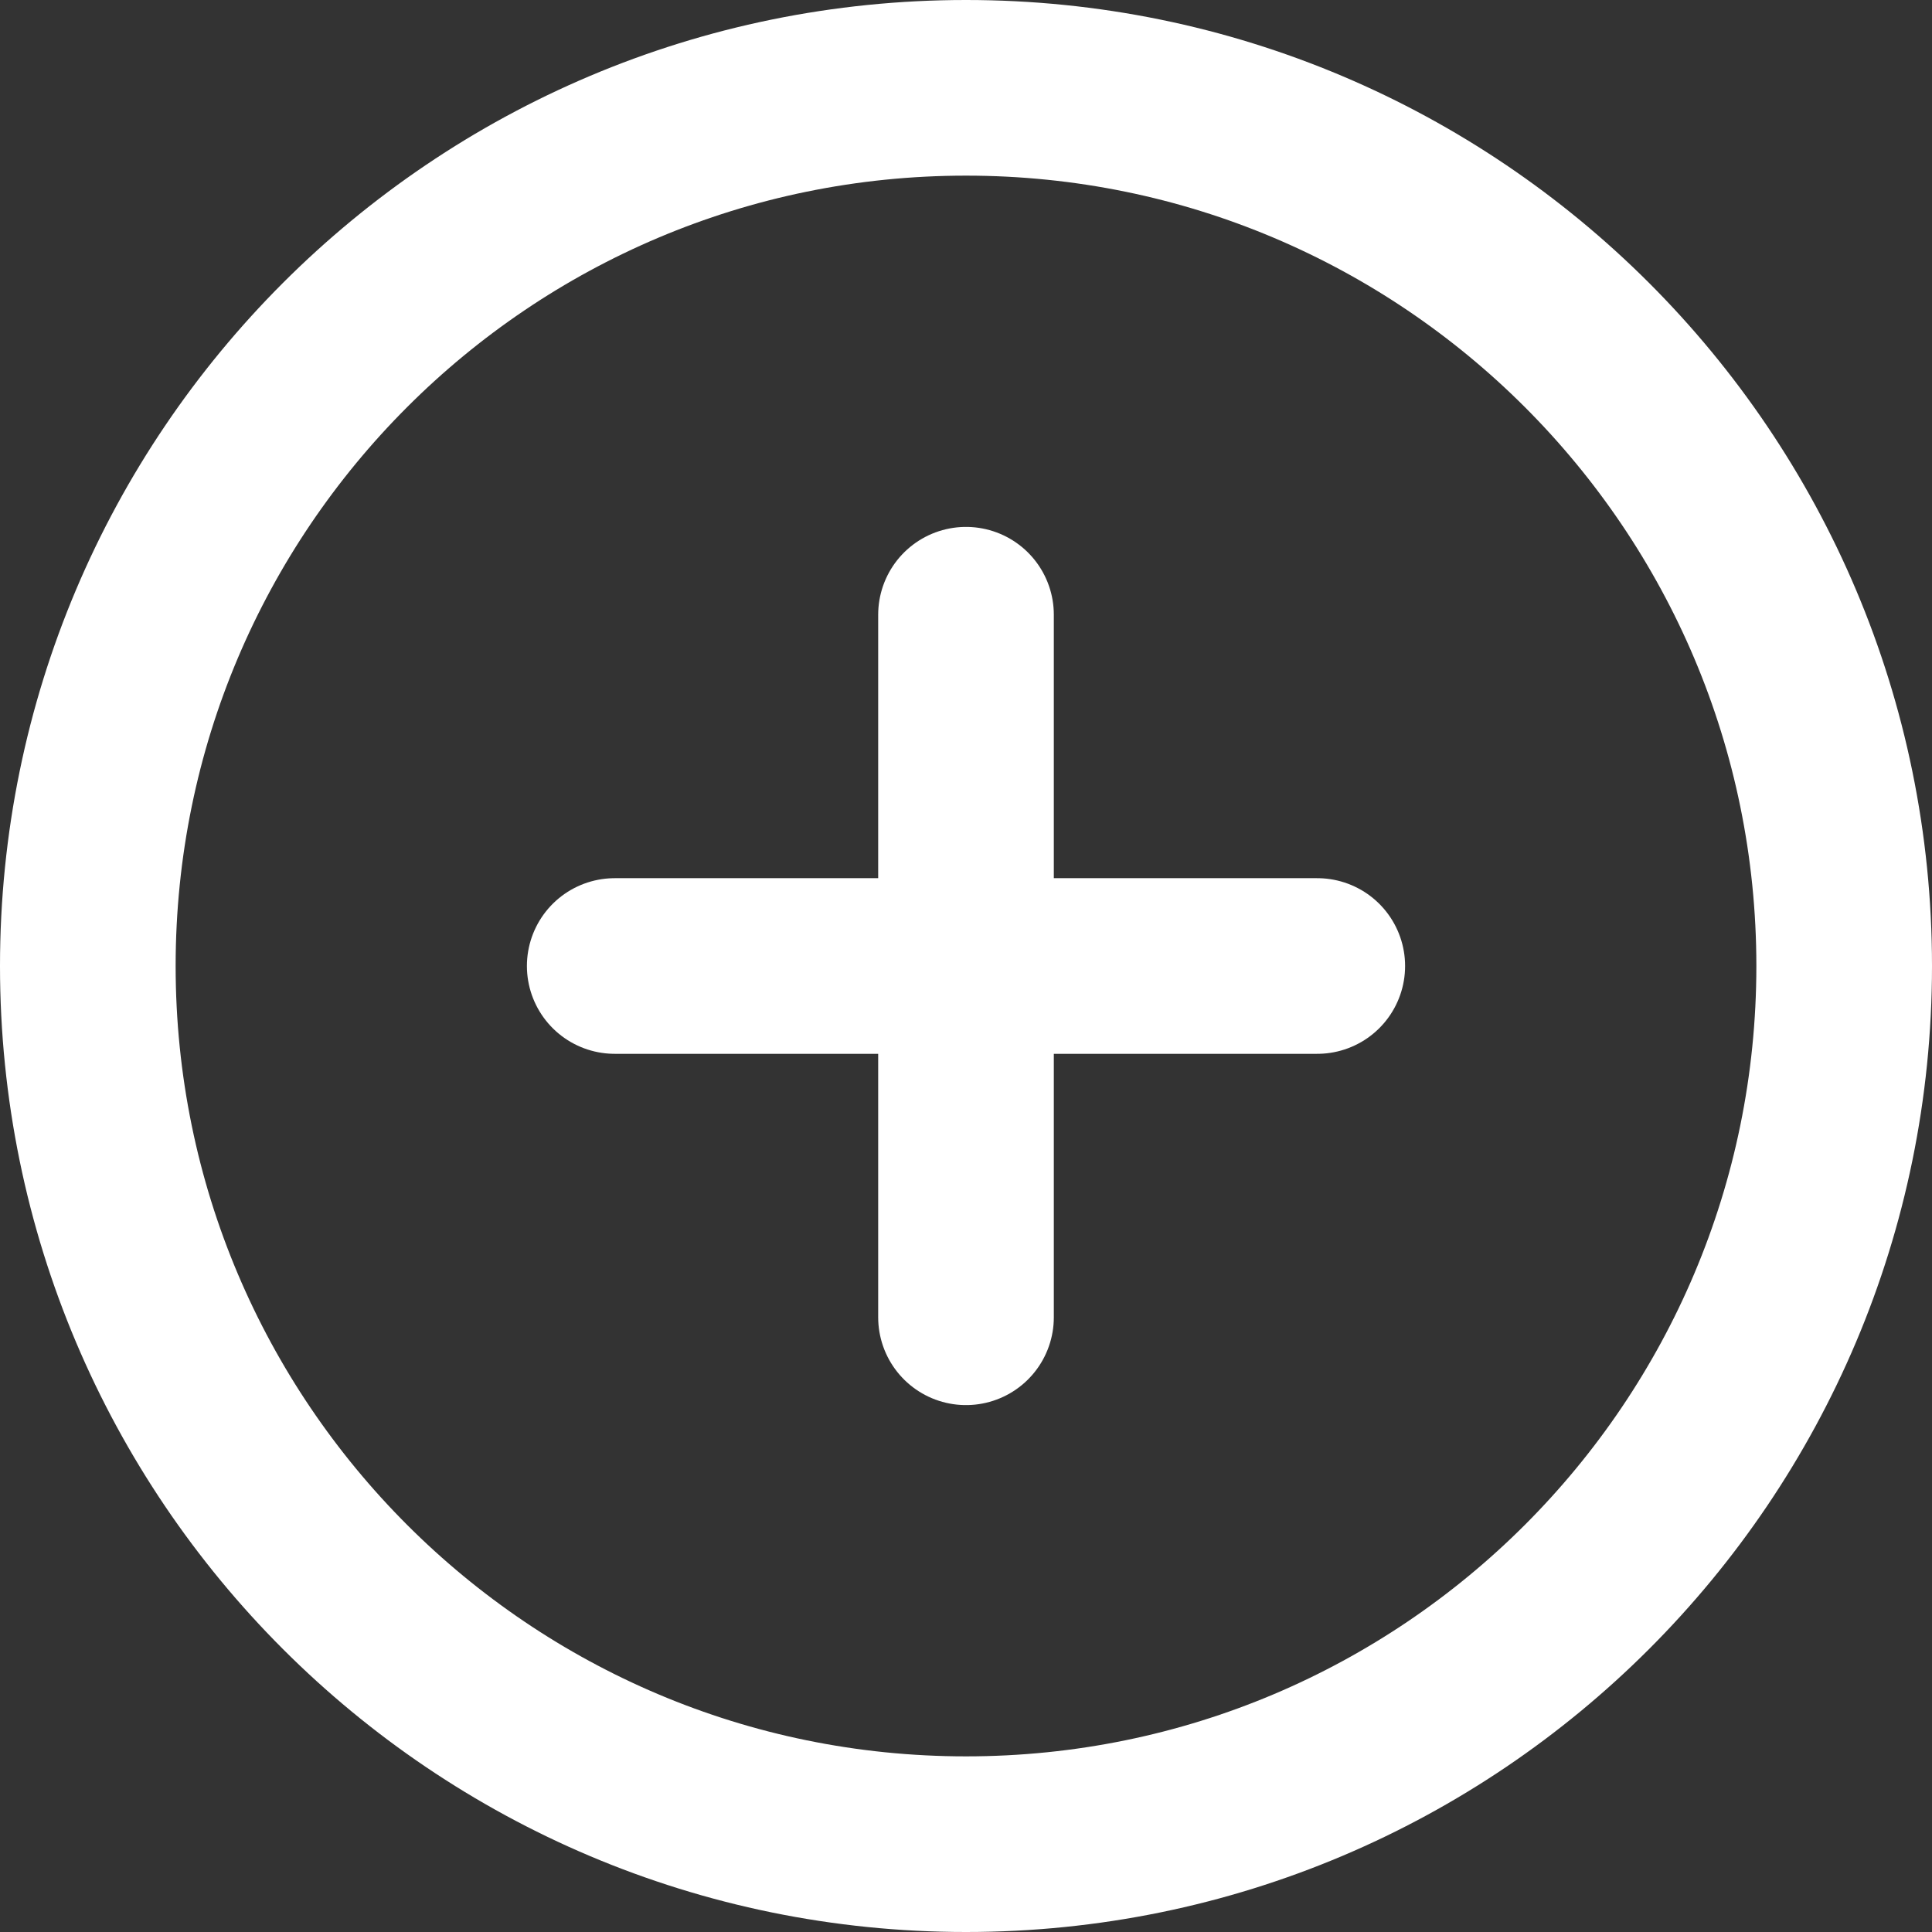
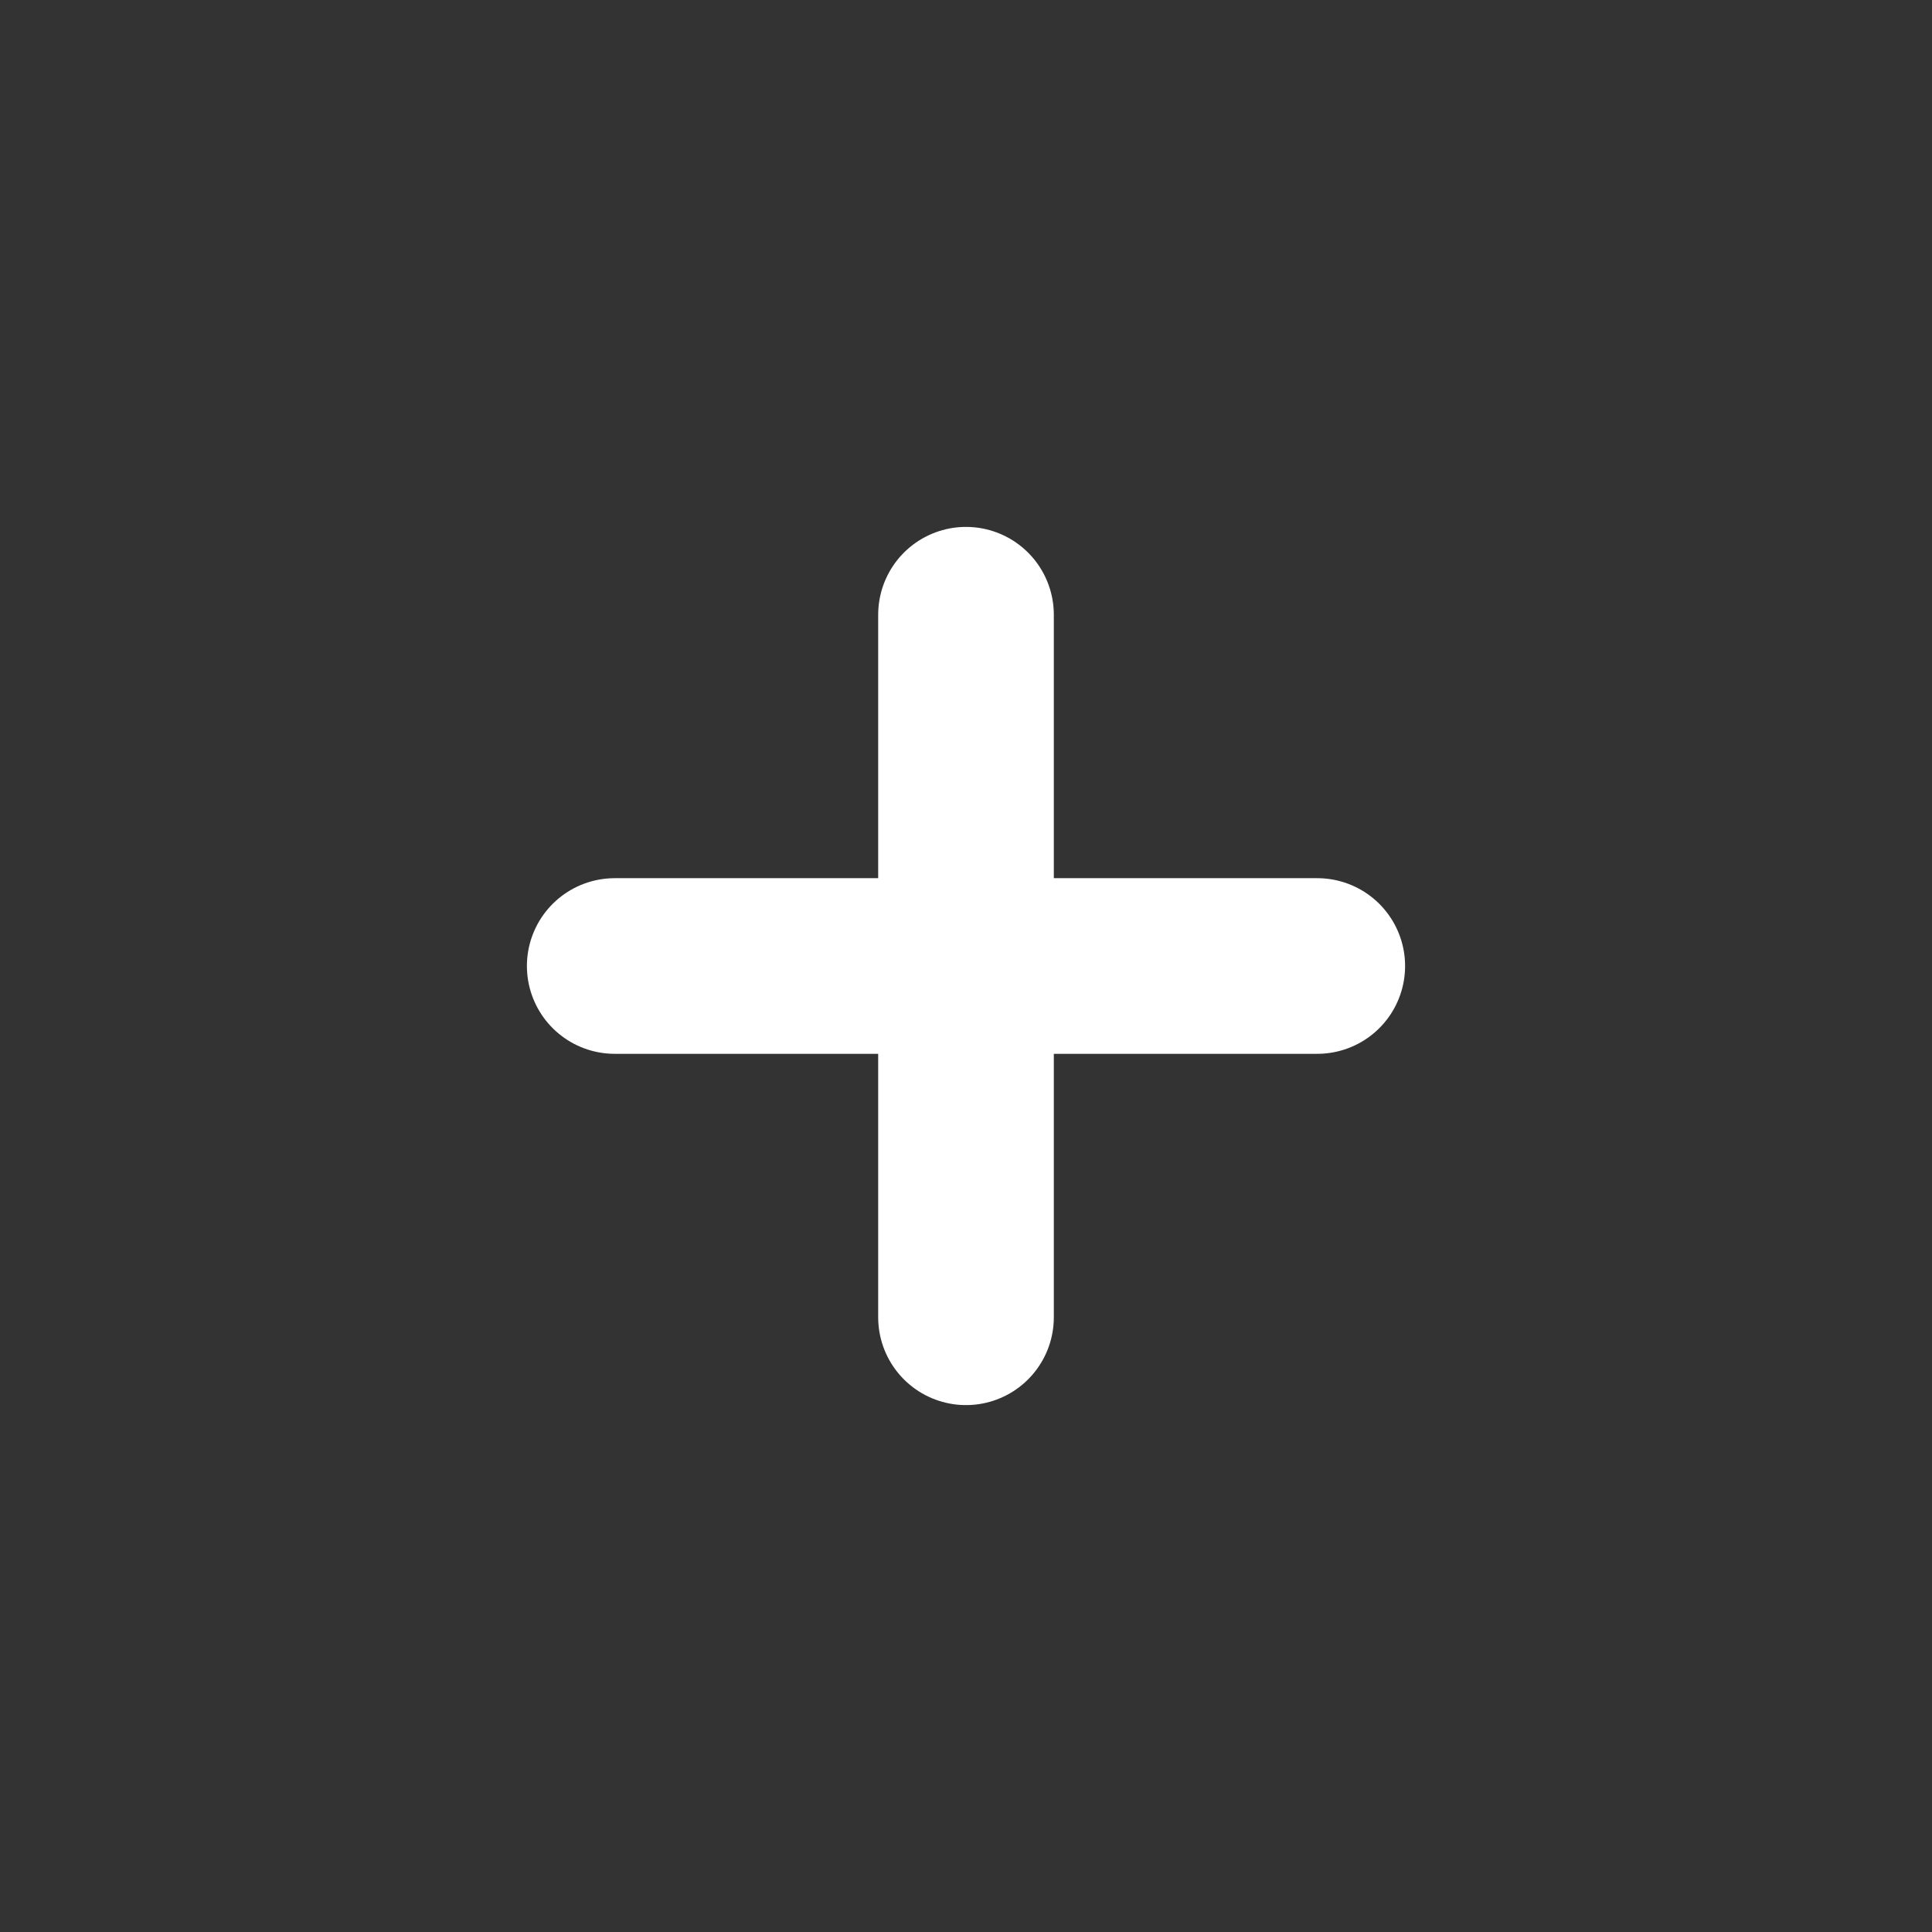
<svg xmlns="http://www.w3.org/2000/svg" width="22" height="22" viewBox="0 0 22 22" fill="none">
  <rect x="0" y="0" width="22" height="22" fill="#333333" stroke="none" />
  <g clip-path="url(#clip0_1293_2991)">
-     <path d="M11 21C16.523 21 21 16.523 21 11C21 5.477 16.523 1 11 1C5.477 1 1 5.477 1 11C1 16.523 5.477 21 11 21Z" stroke="white" stroke-width="2" stroke-linecap="round" stroke-linejoin="round" />
    <path d="M11 7V15" stroke="white" stroke-width="2" stroke-linecap="round" stroke-linejoin="round" />
    <path d="M7 11H15" stroke="white" stroke-width="2" stroke-linecap="round" stroke-linejoin="round" />
  </g>
  <defs>
    <clipPath id="clip0_1293_2991">
      <rect width="22" height="22" fill="white" />
    </clipPath>
  </defs>
</svg>